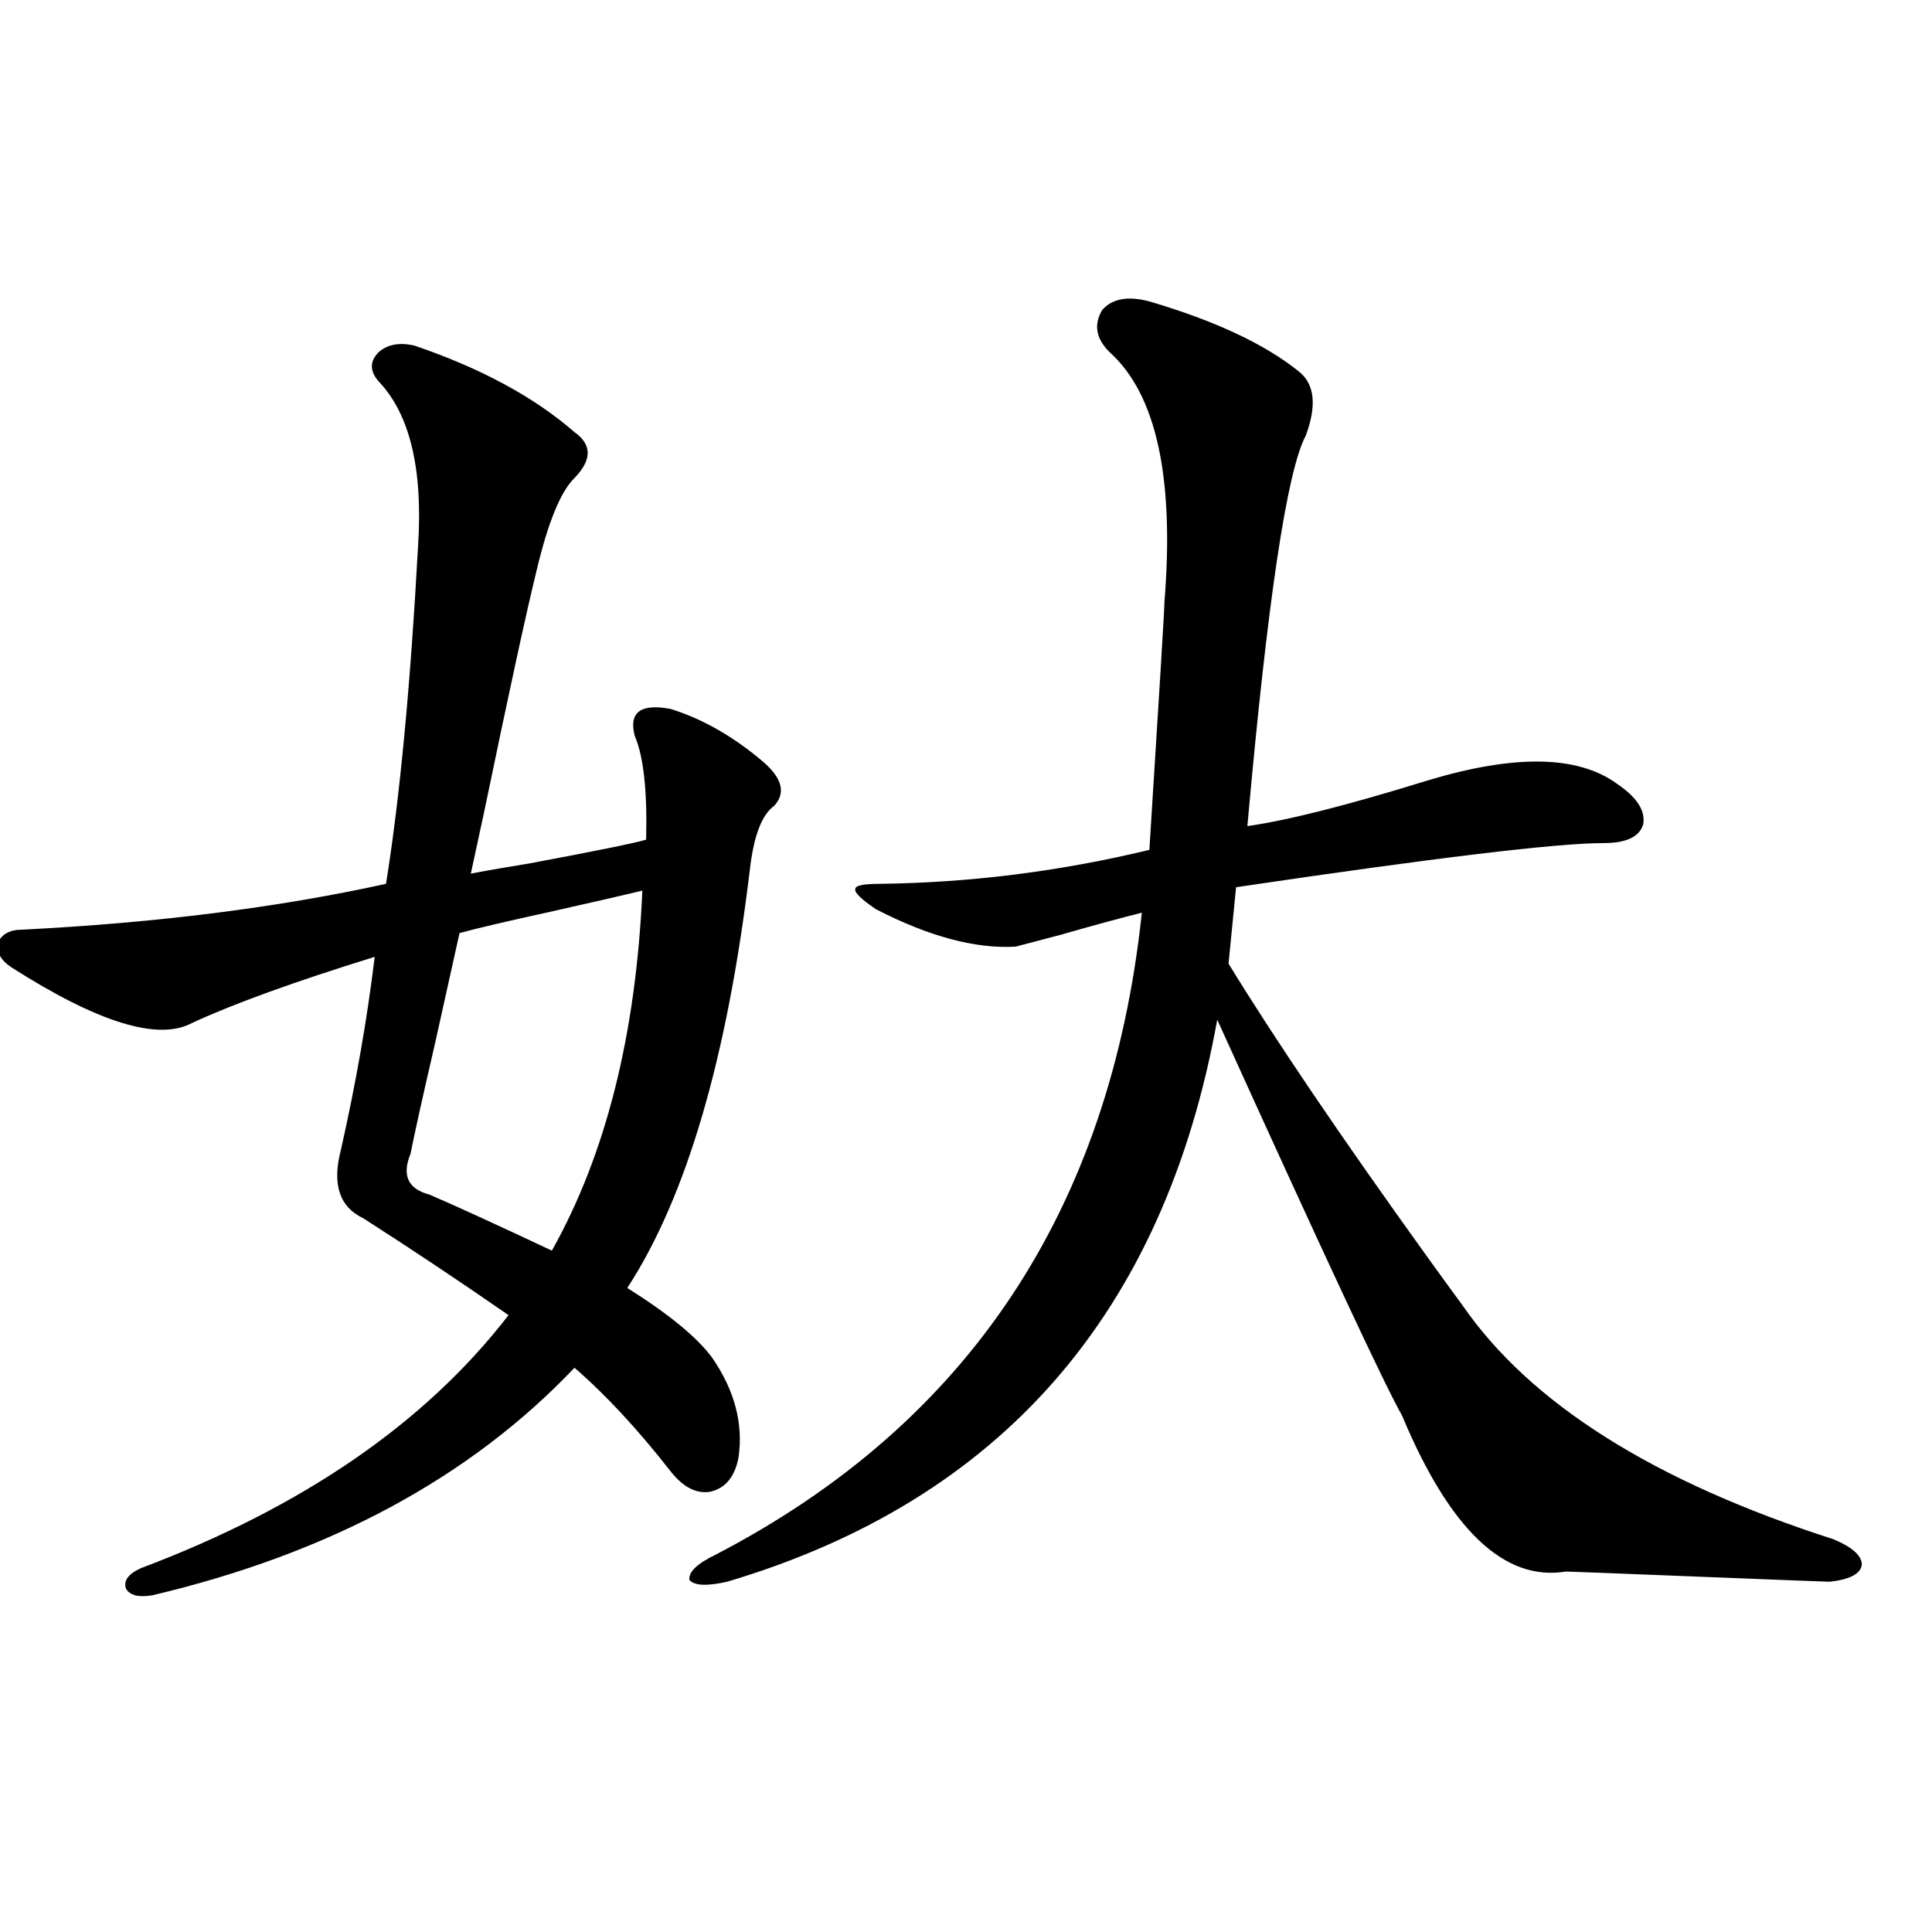
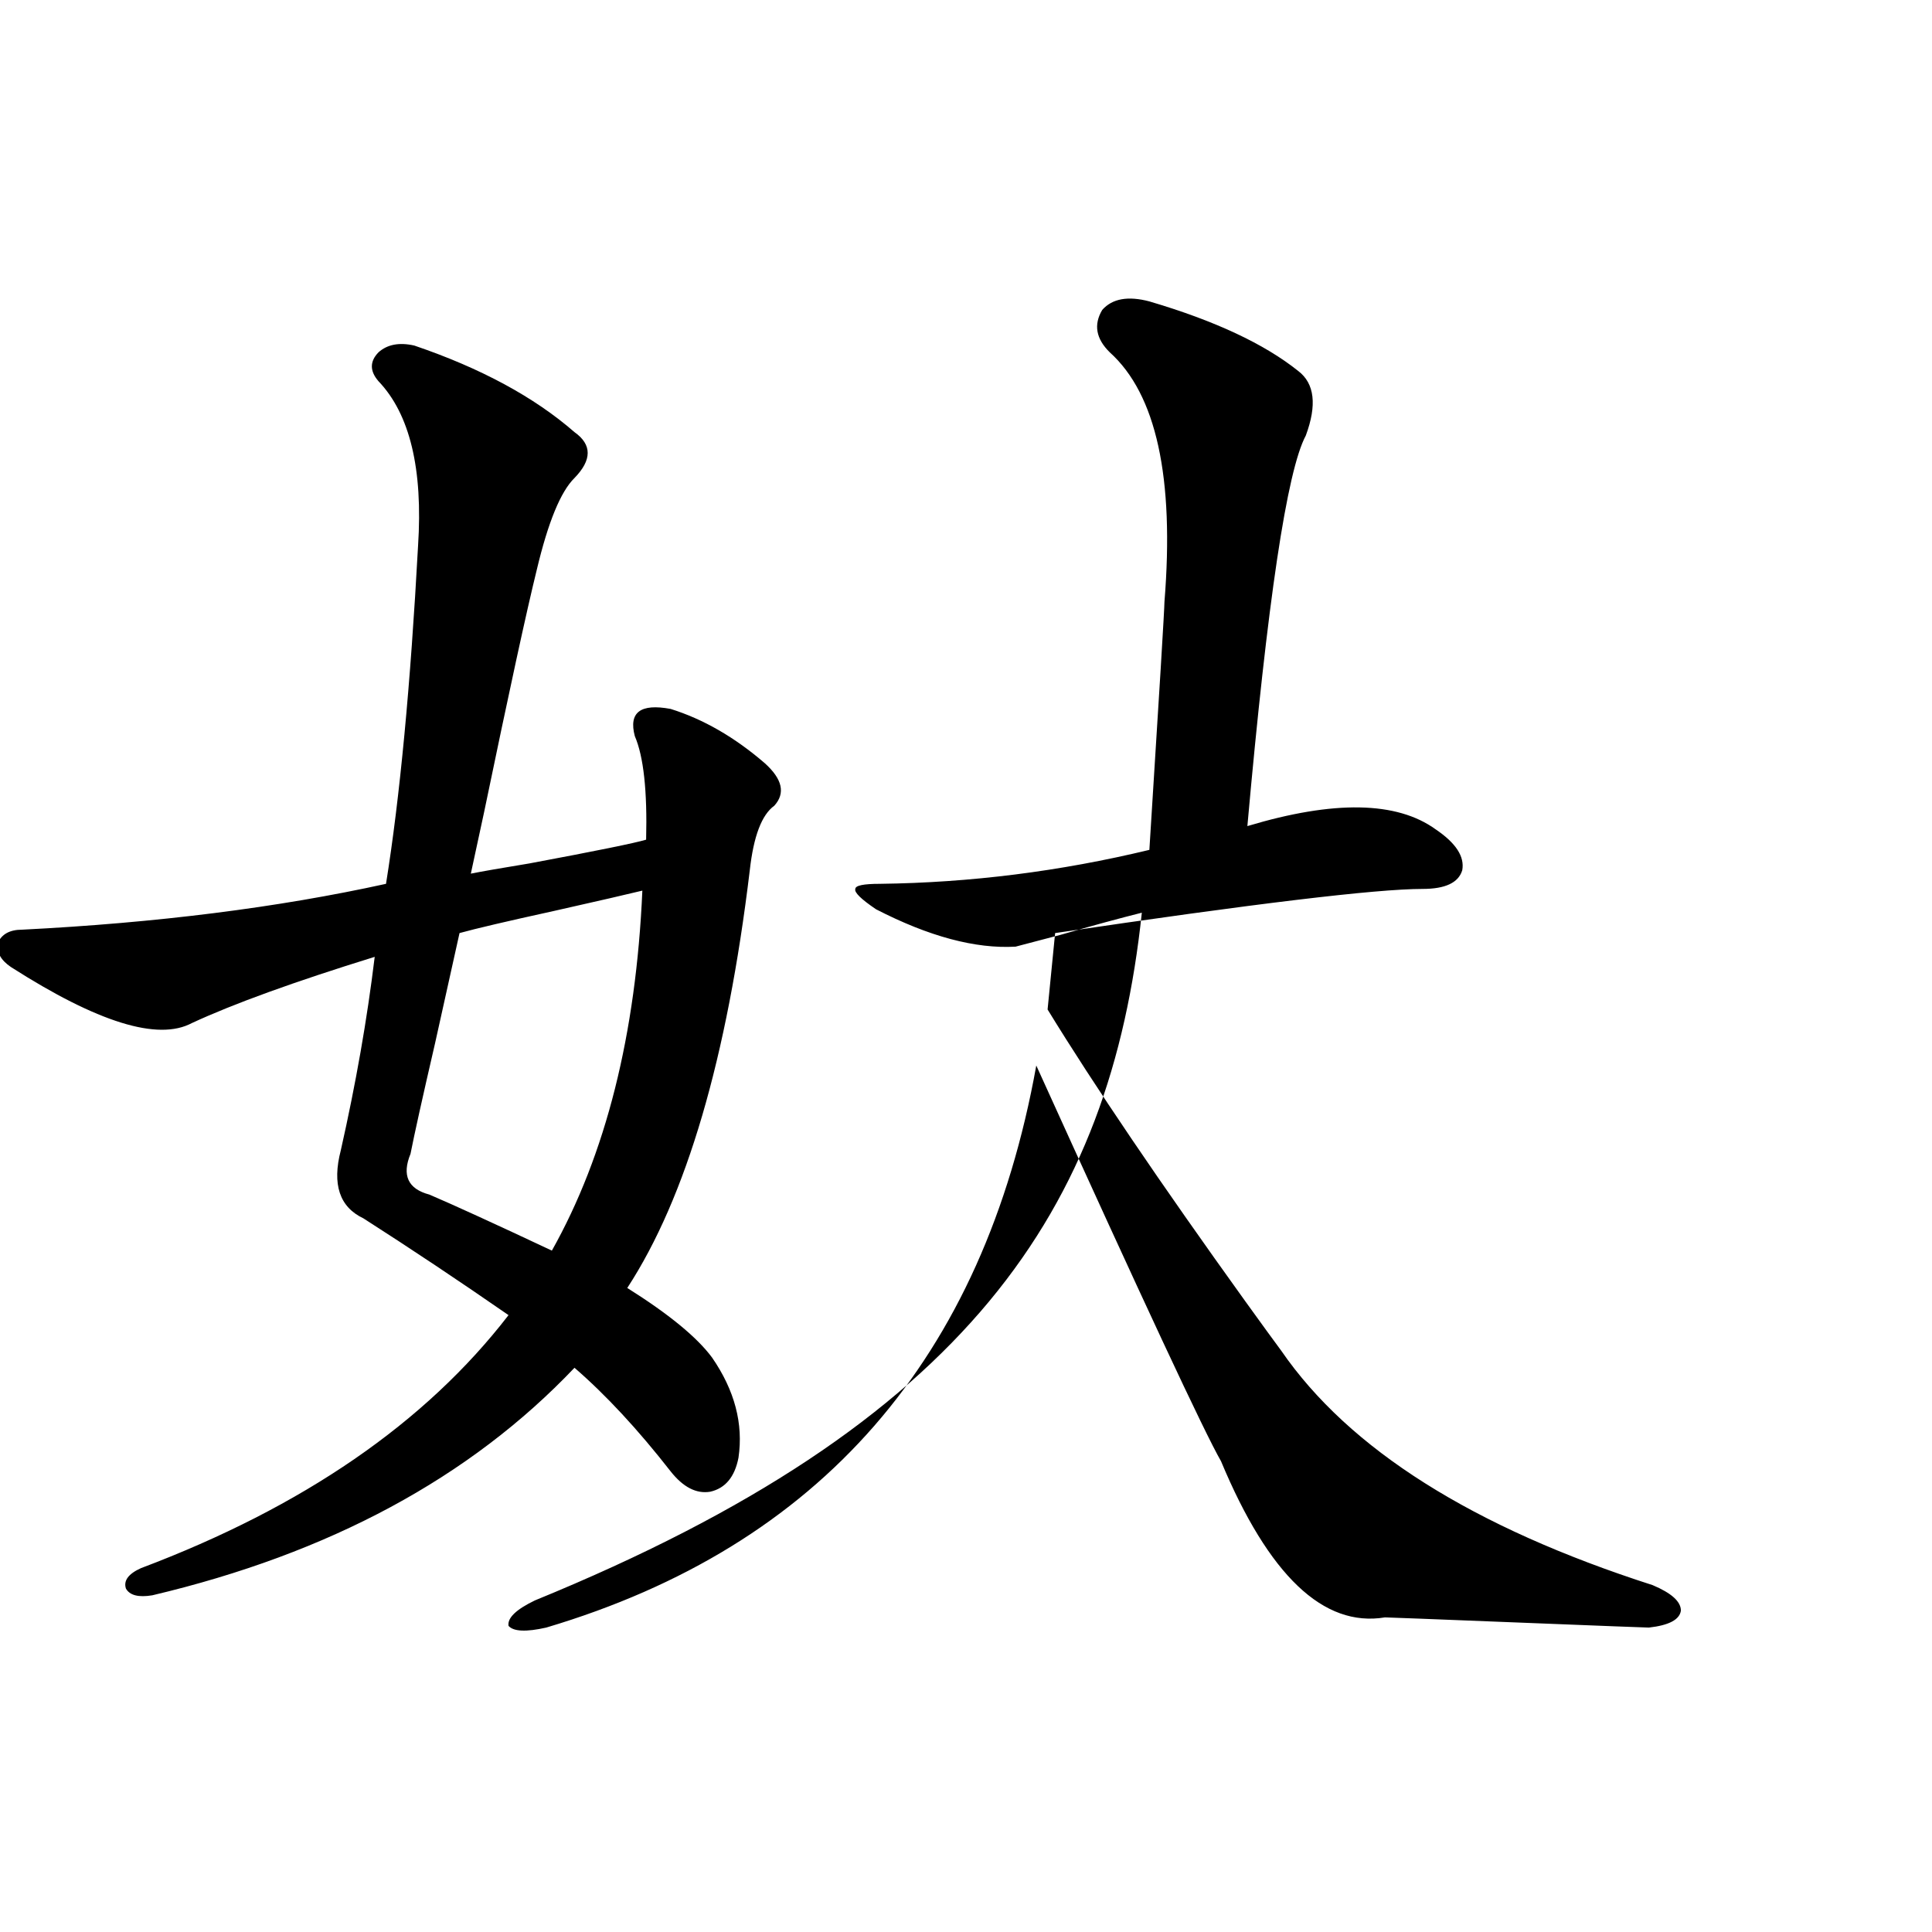
<svg xmlns="http://www.w3.org/2000/svg" version="1.1" id="图层_1" x="0px" y="0px" width="1000px" height="1000px" viewBox="0 0 1000 1000" enable-background="new 0 0 1000 1000" xml:space="preserve">
-   <path d="M214.434,178.855c34.466,11.729,62.103,26.67,82.925,44.824c9.101,6.455,9.101,14.365,0,23.73  c-7.164,7.031-13.658,22.852-19.512,47.461c-5.213,21.094-14.313,62.993-27.316,125.684c-3.262,15.244-5.533,25.791-6.829,31.641  c5.854-1.167,15.93-2.925,30.243-5.273c34.466-6.44,54.633-10.547,60.486-12.305c0.641-25.186-1.311-43.066-5.854-53.613  c-3.262-12.305,2.927-16.987,18.536-14.063c16.905,5.273,33.17,14.653,48.779,28.125c9.101,8.213,10.731,15.532,4.878,21.973  c-6.509,4.697-10.731,15.82-12.683,33.398c-11.707,97.271-32.85,169.341-63.413,216.211c21.463,13.486,36.097,25.488,43.901,36.035  c11.707,17.002,16.25,34.277,13.658,51.855c-1.951,9.971-6.829,15.82-14.634,17.578c-7.164,1.182-13.993-2.334-20.487-10.547  c-16.92-21.67-33.505-39.551-49.755-53.613c-53.992,56.841-126.826,96.104-218.531,117.773c-7.164,1.182-11.707,0-13.658-3.516  c-1.311-4.092,1.296-7.607,7.805-10.547c83.9-31.641,147.313-75.283,190.239-130.957c-25.365-17.578-50.41-34.277-75.12-50.098  c-12.362-5.85-16.265-17.578-11.707-35.156c7.805-34.565,13.658-67.964,17.561-100.195c-41.63,12.896-73.169,24.321-94.632,34.277  c-17.561,9.38-48.779-0.288-93.656-29.004c-5.213-3.516-7.484-7.607-6.829-12.305c1.951-4.683,6.174-7.031,12.683-7.031  c69.587-3.516,132.345-11.426,188.288-23.73c7.149-44.521,12.683-102.832,16.585-174.902c2.592-39.839-4.237-68.252-20.487-85.254  c-4.558-5.273-4.558-10.244,0-14.941C200.44,178.279,206.629,177.098,214.434,178.855z M332.479,460.984  c-7.164,1.758-22.438,5.273-45.853,10.547c-24.069,5.273-40.334,9.092-48.779,11.426c-2.606,11.729-6.829,30.762-12.683,57.129  c-6.509,28.125-10.731,47.173-12.683,57.129c-4.558,11.138-1.311,18.169,9.756,21.094c12.348,5.273,33.49,14.941,63.413,29.004  C313.608,597.518,329.218,535.403,332.479,460.984z M594.912,156.004c33.811,9.971,59.511,21.973,77.071,36.035  c8.445,6.455,9.756,17.578,3.902,33.398c-9.756,18.169-19.847,85.557-30.243,202.148c20.808-2.925,52.026-10.835,93.656-23.73  c44.877-13.472,77.392-12.881,97.559,1.758c10.396,7.031,14.954,14.063,13.658,21.094c-1.951,6.455-8.78,9.668-20.487,9.668  c-24.069,0-87.482,7.622-190.239,22.852l-3.902,39.551c24.055,39.263,58.2,89.648,102.437,151.172  c8.445,11.729,14.634,20.215,18.536,25.488c35.121,50.977,99.175,91.406,192.19,121.289c9.756,4.106,14.634,8.501,14.634,13.184  c-0.655,4.697-6.188,7.622-16.585,8.789c-1.311,0-24.069-0.879-68.291-2.637c-44.236-1.758-66.995-2.637-68.291-2.637  c-31.874,5.273-60.166-21.67-84.876-80.859c-8.46-14.639-40.334-82.905-95.607-204.785  c-27.316,151.763-111.872,248.73-253.652,290.918c-10.411,2.349-16.92,2.061-19.512-0.879c-0.655-4.092,3.902-8.486,13.658-13.184  C501.256,736.673,574.745,625.931,591.01,472.41c-11.707,2.939-25.7,6.743-41.95,11.426c-11.066,2.939-18.871,4.985-23.414,6.152  c-20.822,1.182-44.877-5.273-72.193-19.336c-7.805-5.273-11.387-8.789-10.731-10.547c0-1.758,4.223-2.637,12.683-2.637  c46.828-0.576,93.321-6.44,139.509-17.578c5.198-82.026,7.805-124.805,7.805-128.32c5.198-64.448-4.237-107.515-28.292-129.199  c-7.164-7.031-8.46-14.351-3.902-21.973C575.721,154.549,583.846,153.079,594.912,156.004z" />
+   <path d="M214.434,178.855c34.466,11.729,62.103,26.67,82.925,44.824c9.101,6.455,9.101,14.365,0,23.73  c-7.164,7.031-13.658,22.852-19.512,47.461c-5.213,21.094-14.313,62.993-27.316,125.684c-3.262,15.244-5.533,25.791-6.829,31.641  c5.854-1.167,15.93-2.925,30.243-5.273c34.466-6.44,54.633-10.547,60.486-12.305c0.641-25.186-1.311-43.066-5.854-53.613  c-3.262-12.305,2.927-16.987,18.536-14.063c16.905,5.273,33.17,14.653,48.779,28.125c9.101,8.213,10.731,15.532,4.878,21.973  c-6.509,4.697-10.731,15.82-12.683,33.398c-11.707,97.271-32.85,169.341-63.413,216.211c21.463,13.486,36.097,25.488,43.901,36.035  c11.707,17.002,16.25,34.277,13.658,51.855c-1.951,9.971-6.829,15.82-14.634,17.578c-7.164,1.182-13.993-2.334-20.487-10.547  c-16.92-21.67-33.505-39.551-49.755-53.613c-53.992,56.841-126.826,96.104-218.531,117.773c-7.164,1.182-11.707,0-13.658-3.516  c-1.311-4.092,1.296-7.607,7.805-10.547c83.9-31.641,147.313-75.283,190.239-130.957c-25.365-17.578-50.41-34.277-75.12-50.098  c-12.362-5.85-16.265-17.578-11.707-35.156c7.805-34.565,13.658-67.964,17.561-100.195c-41.63,12.896-73.169,24.321-94.632,34.277  c-17.561,9.38-48.779-0.288-93.656-29.004c-5.213-3.516-7.484-7.607-6.829-12.305c1.951-4.683,6.174-7.031,12.683-7.031  c69.587-3.516,132.345-11.426,188.288-23.73c7.149-44.521,12.683-102.832,16.585-174.902c2.592-39.839-4.237-68.252-20.487-85.254  c-4.558-5.273-4.558-10.244,0-14.941C200.44,178.279,206.629,177.098,214.434,178.855z M332.479,460.984  c-7.164,1.758-22.438,5.273-45.853,10.547c-24.069,5.273-40.334,9.092-48.779,11.426c-2.606,11.729-6.829,30.762-12.683,57.129  c-6.509,28.125-10.731,47.173-12.683,57.129c-4.558,11.138-1.311,18.169,9.756,21.094c12.348,5.273,33.49,14.941,63.413,29.004  C313.608,597.518,329.218,535.403,332.479,460.984z M594.912,156.004c33.811,9.971,59.511,21.973,77.071,36.035  c8.445,6.455,9.756,17.578,3.902,33.398c-9.756,18.169-19.847,85.557-30.243,202.148c44.877-13.472,77.392-12.881,97.559,1.758c10.396,7.031,14.954,14.063,13.658,21.094c-1.951,6.455-8.78,9.668-20.487,9.668  c-24.069,0-87.482,7.622-190.239,22.852l-3.902,39.551c24.055,39.263,58.2,89.648,102.437,151.172  c8.445,11.729,14.634,20.215,18.536,25.488c35.121,50.977,99.175,91.406,192.19,121.289c9.756,4.106,14.634,8.501,14.634,13.184  c-0.655,4.697-6.188,7.622-16.585,8.789c-1.311,0-24.069-0.879-68.291-2.637c-44.236-1.758-66.995-2.637-68.291-2.637  c-31.874,5.273-60.166-21.67-84.876-80.859c-8.46-14.639-40.334-82.905-95.607-204.785  c-27.316,151.763-111.872,248.73-253.652,290.918c-10.411,2.349-16.92,2.061-19.512-0.879c-0.655-4.092,3.902-8.486,13.658-13.184  C501.256,736.673,574.745,625.931,591.01,472.41c-11.707,2.939-25.7,6.743-41.95,11.426c-11.066,2.939-18.871,4.985-23.414,6.152  c-20.822,1.182-44.877-5.273-72.193-19.336c-7.805-5.273-11.387-8.789-10.731-10.547c0-1.758,4.223-2.637,12.683-2.637  c46.828-0.576,93.321-6.44,139.509-17.578c5.198-82.026,7.805-124.805,7.805-128.32c5.198-64.448-4.237-107.515-28.292-129.199  c-7.164-7.031-8.46-14.351-3.902-21.973C575.721,154.549,583.846,153.079,594.912,156.004z" />
</svg>